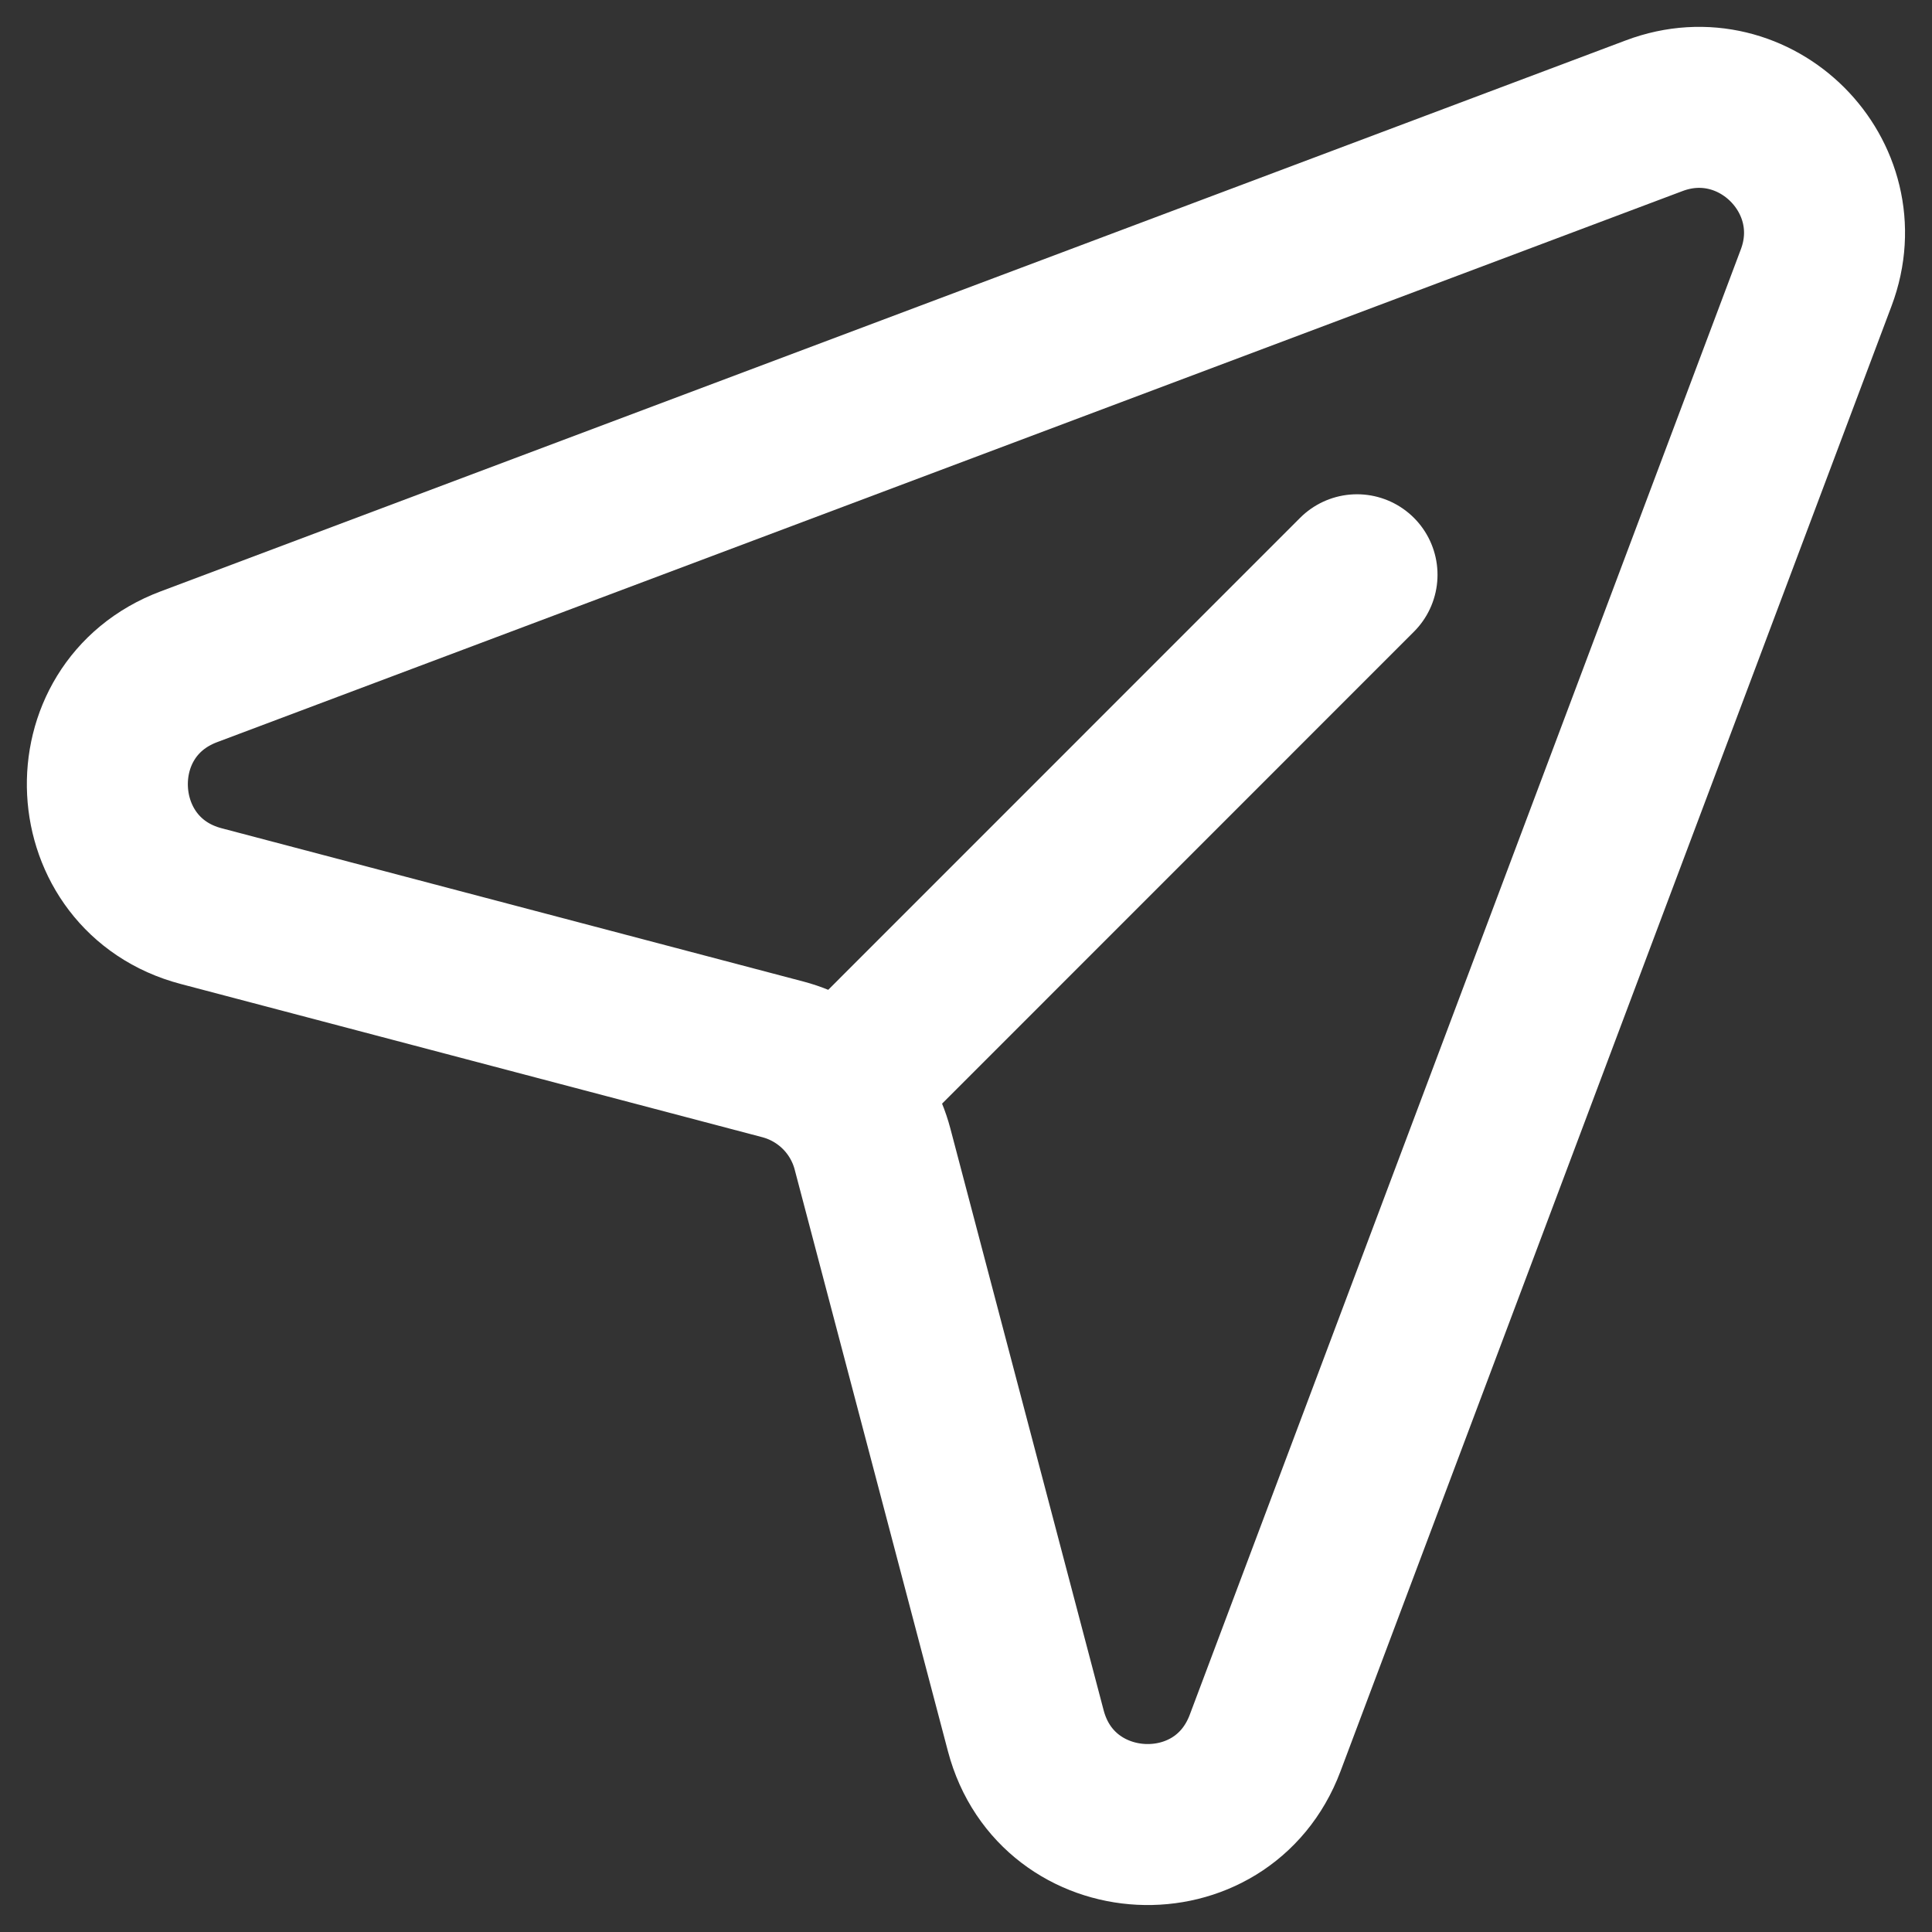
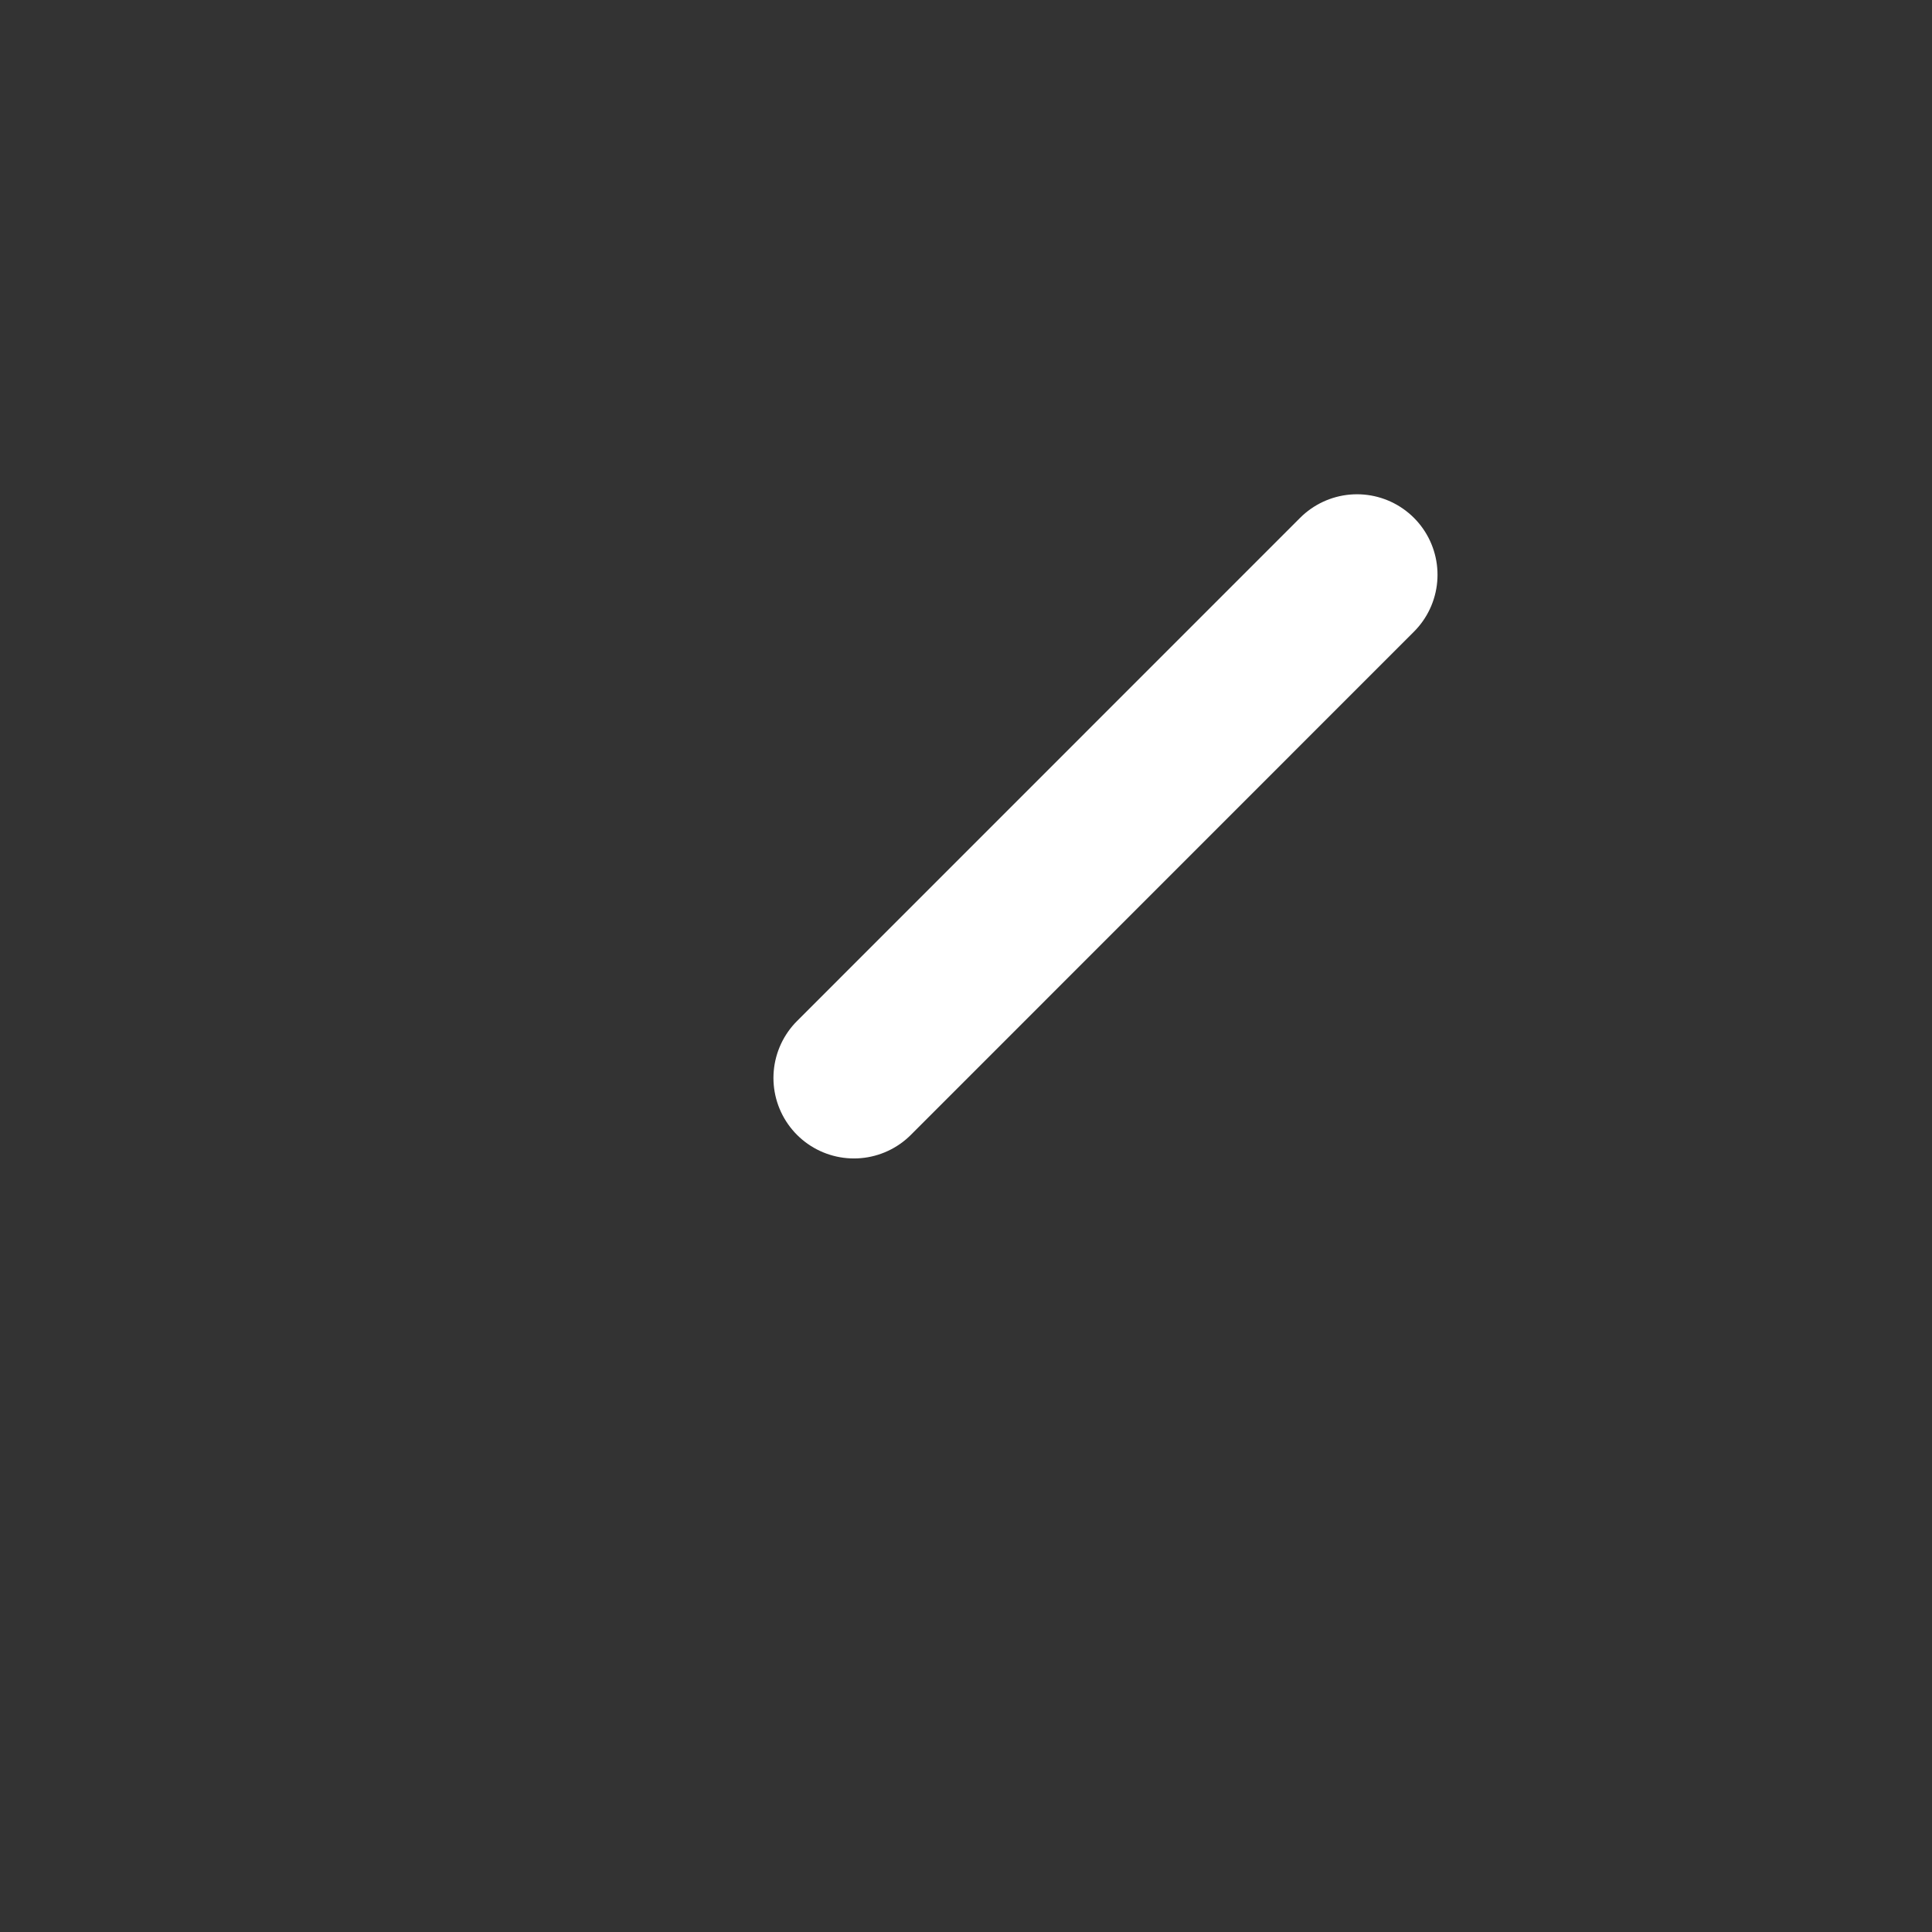
<svg xmlns="http://www.w3.org/2000/svg" width="18" height="18" viewBox="0 0 18 18" fill="none">
  <rect x="0" y="0" width="18" height="18" fill="#333333" stroke="none" />
-   <path d="M9.557 16.125L8.129 10.705C8.021 10.296 7.702 9.978 7.294 9.87L1.874 8.442C0.769 8.151 0.691 6.613 1.76 6.212L15.412 1.078C16.354 0.723 17.276 1.645 16.921 2.587L11.787 16.239C11.386 17.308 9.848 17.23 9.557 16.125Z" stroke="white" stroke-width="1.5" stroke-linecap="round" stroke-linejoin="round" />
  <path d="M7.956 10.043L12.643 5.355" stroke="white" stroke-width="1.5" stroke-linecap="round" stroke-linejoin="round" />
</svg>